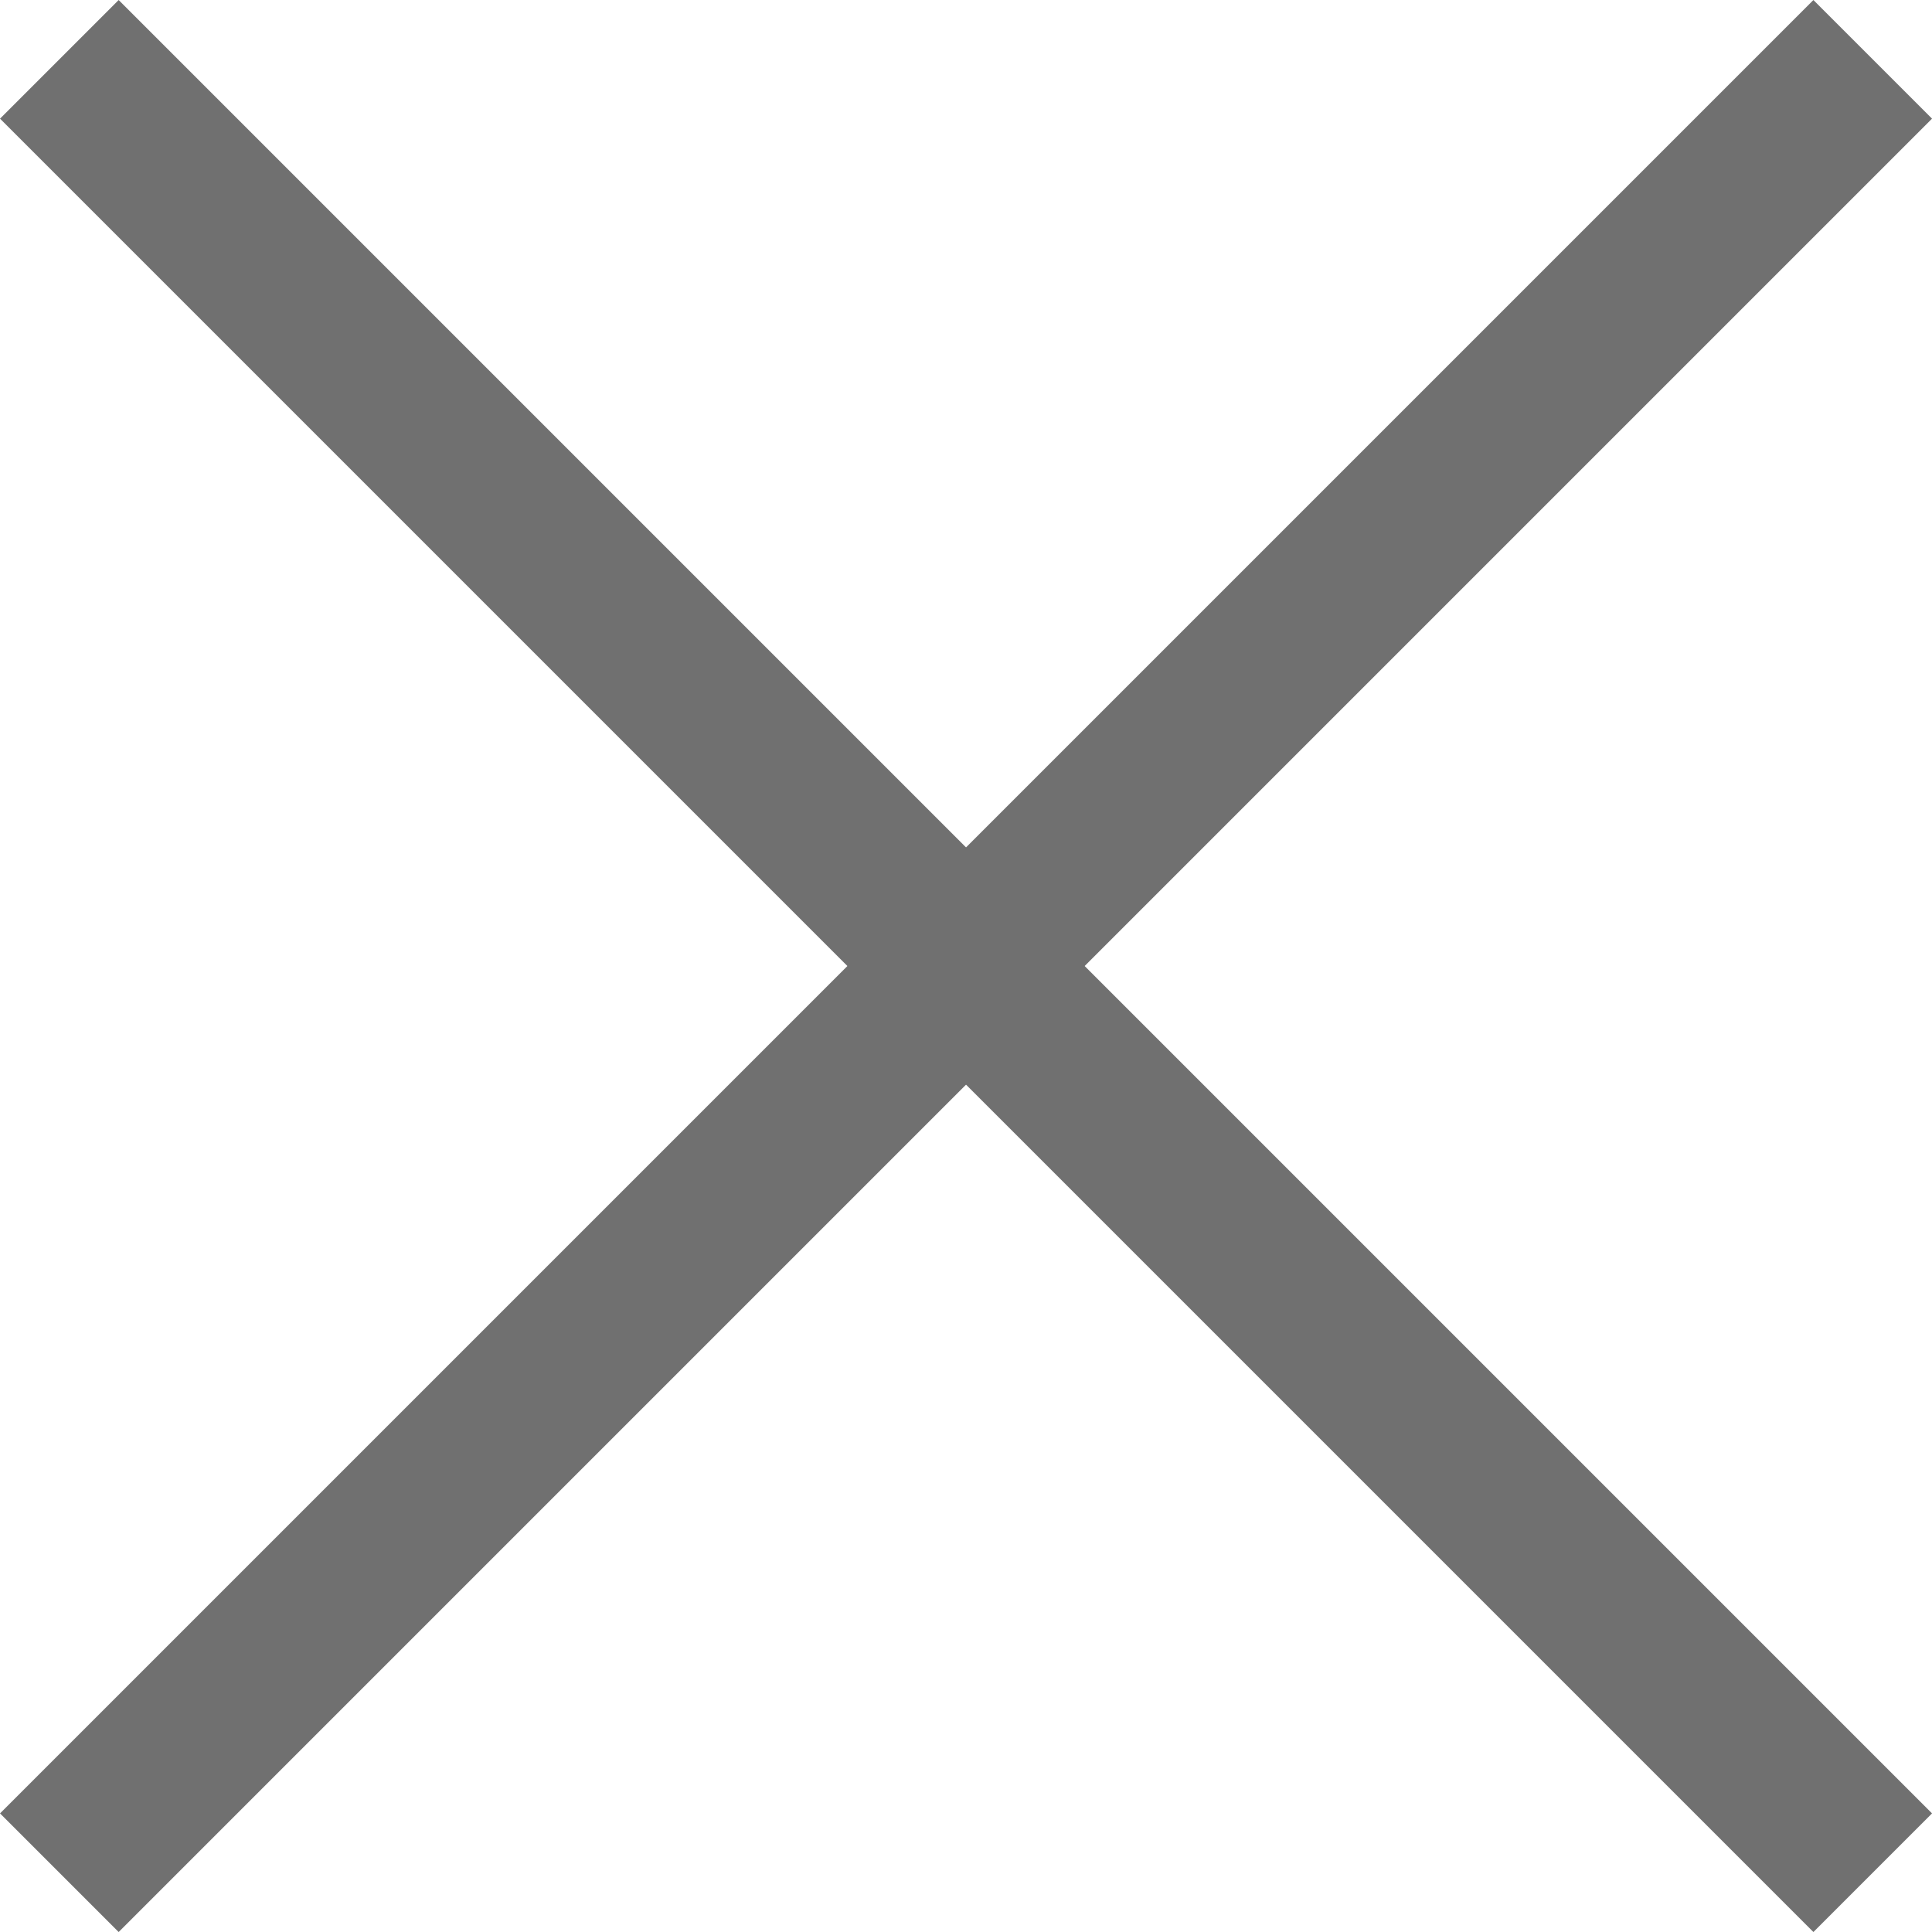
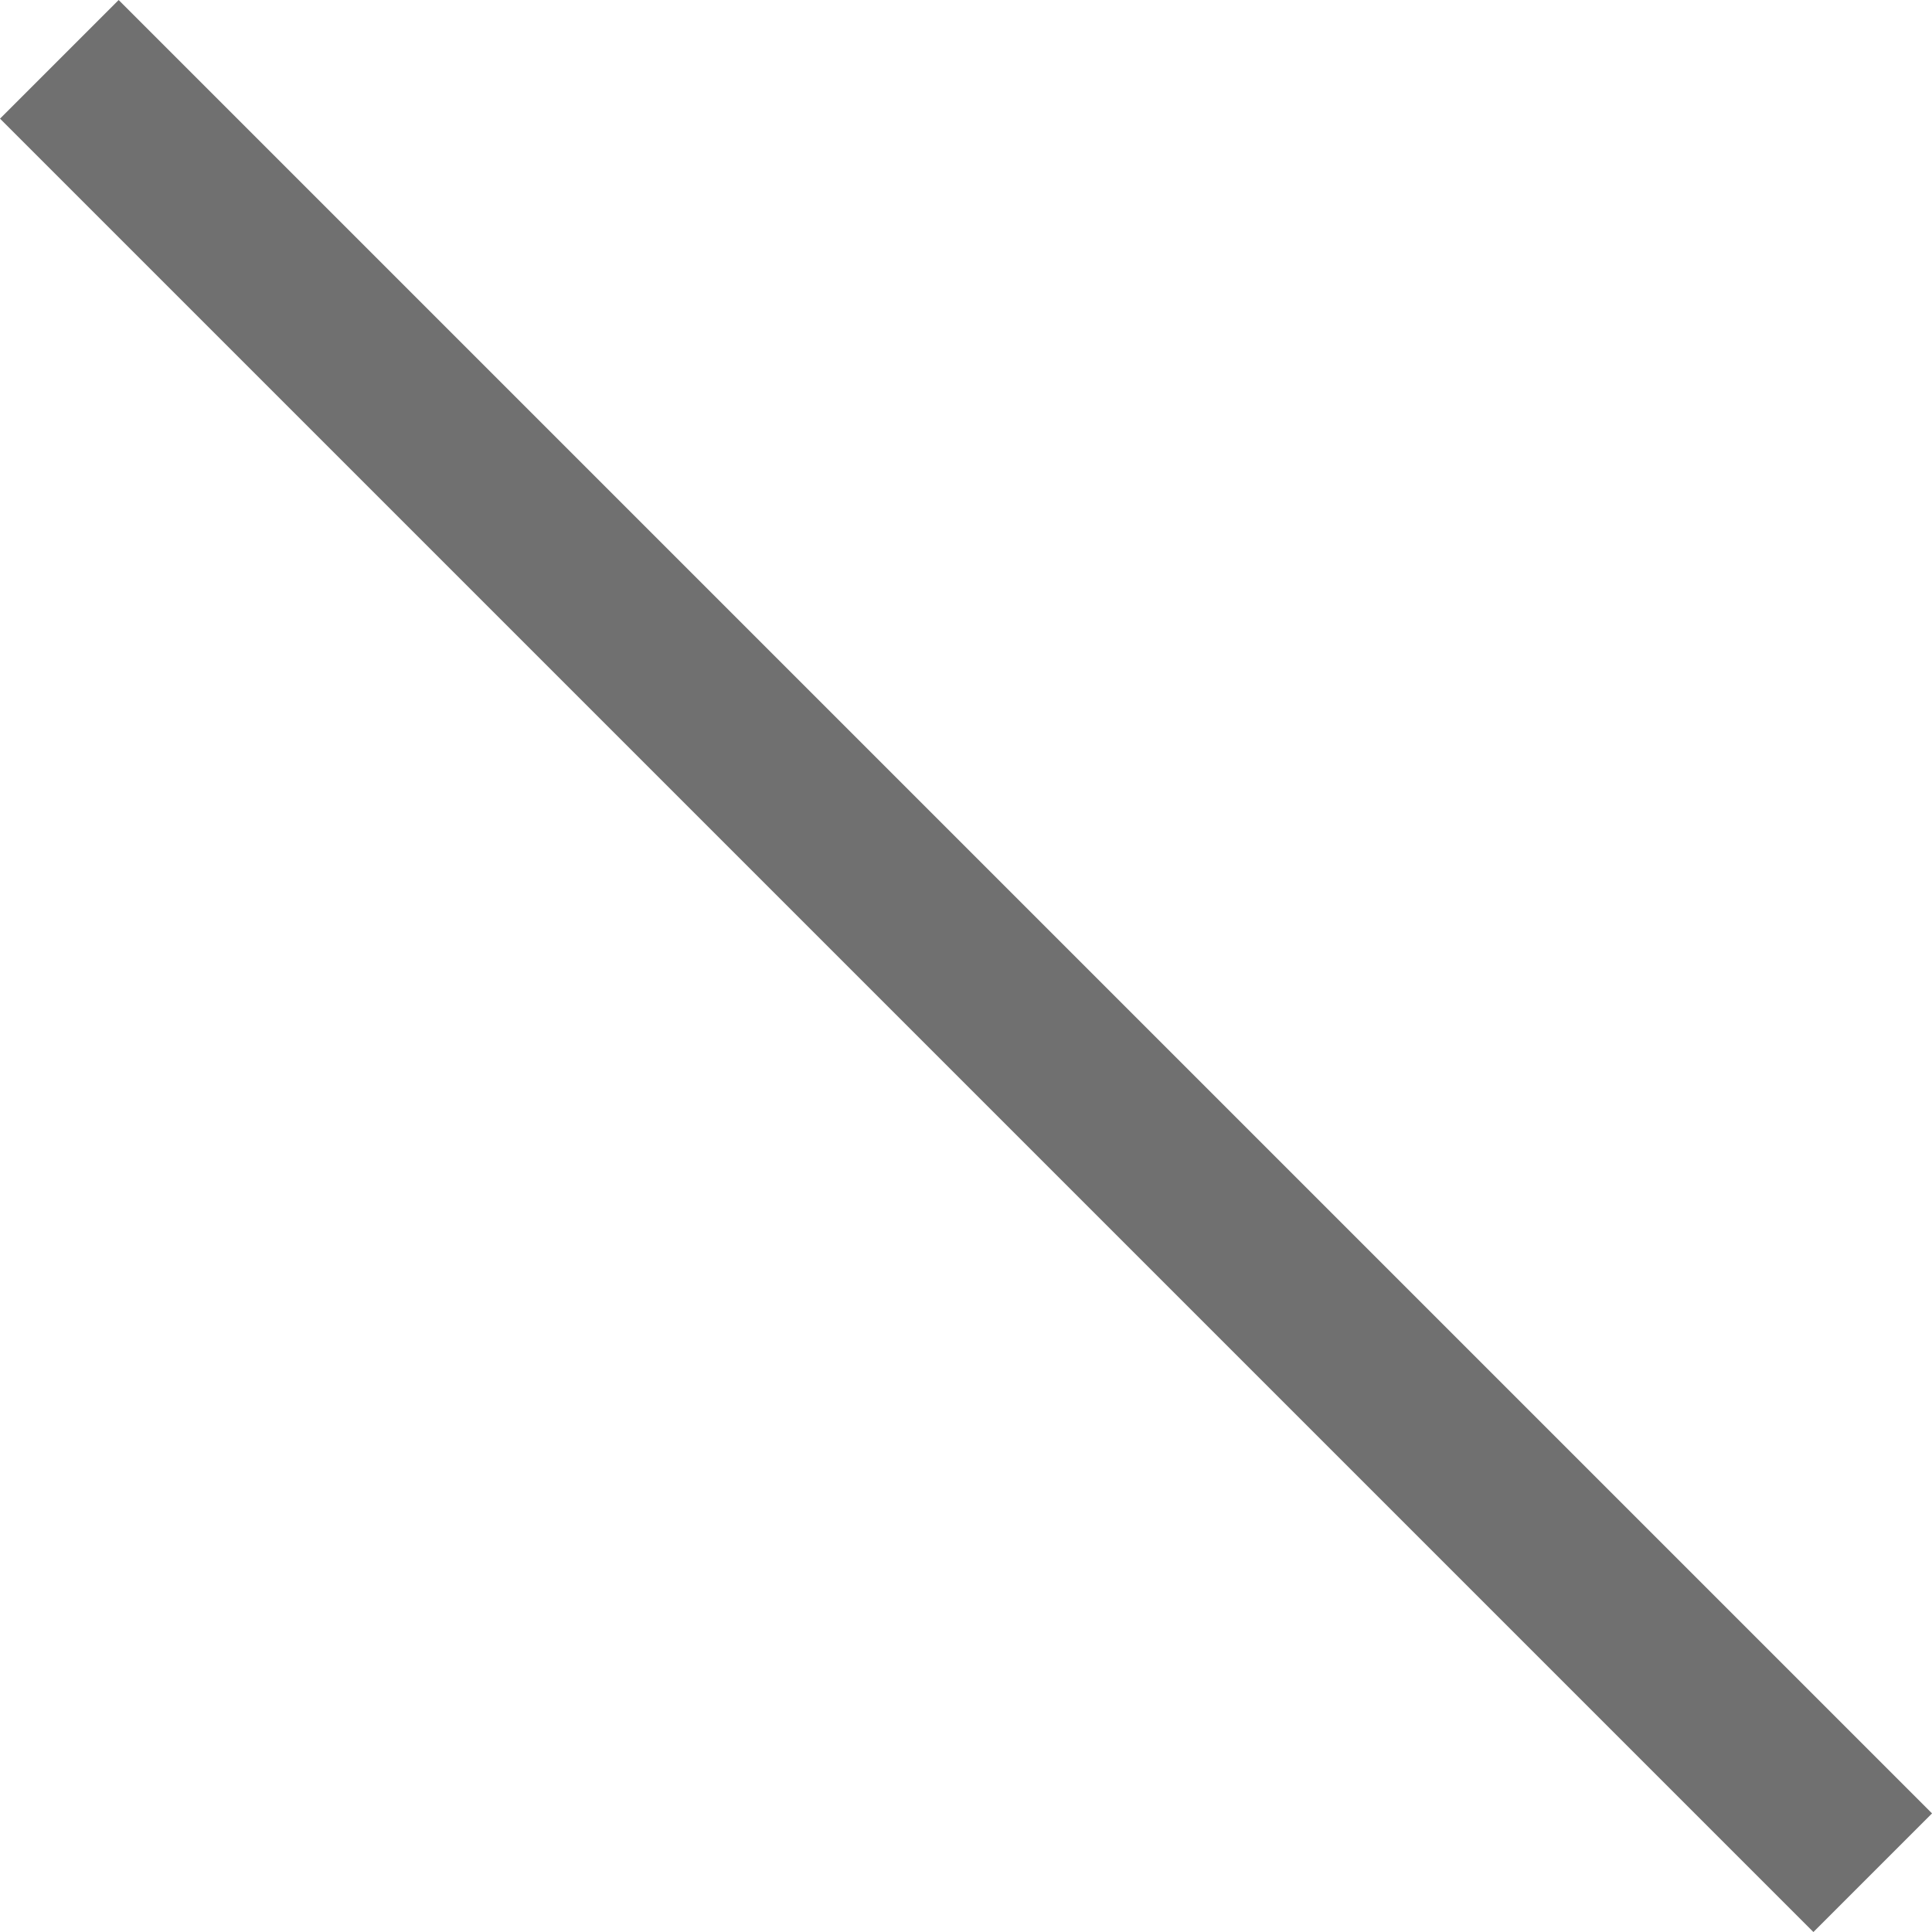
<svg xmlns="http://www.w3.org/2000/svg" viewBox="0 0 34.546 34.546">
  <defs>
    <style>.a{fill:none;stroke:#707070;stroke-width:3px;}</style>
  </defs>
  <g transform="translate(-306.939 -131.939)">
    <line class="a" x2="32.425" y2="32.425" transform="translate(308 133)" />
-     <line class="a" y1="32.425" x2="32.425" transform="translate(308 133)" />
  </g>
</svg>